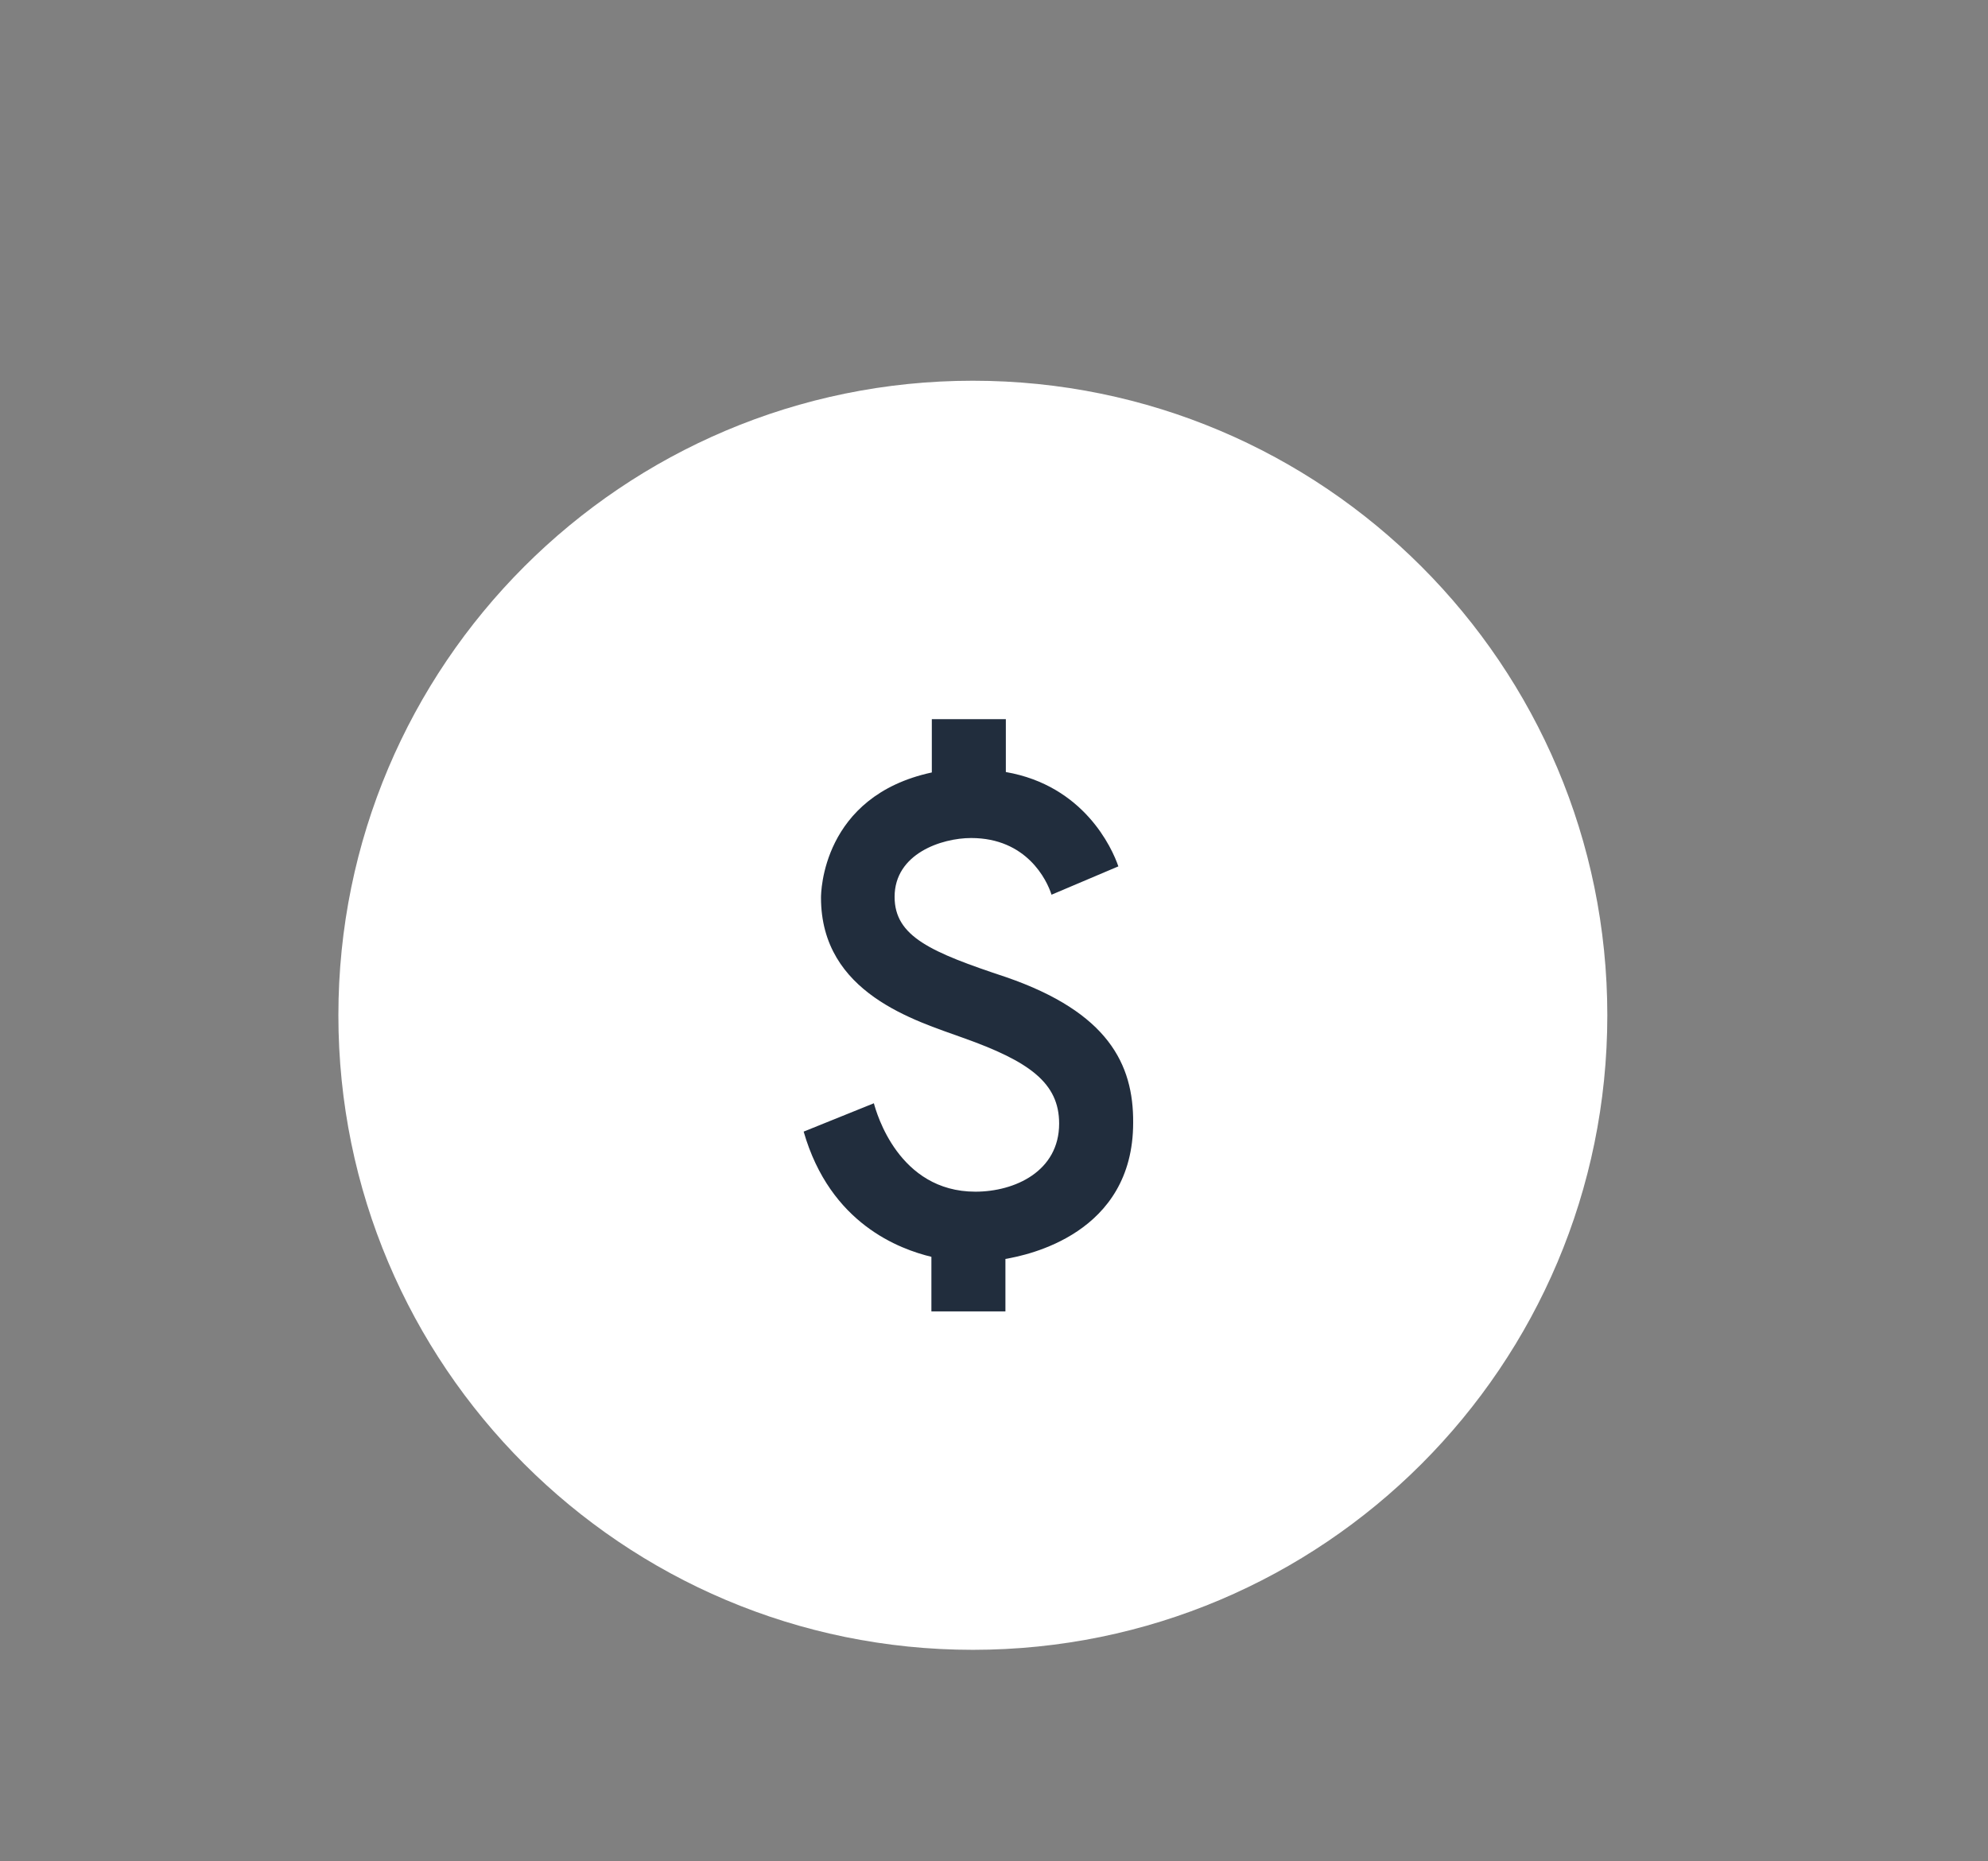
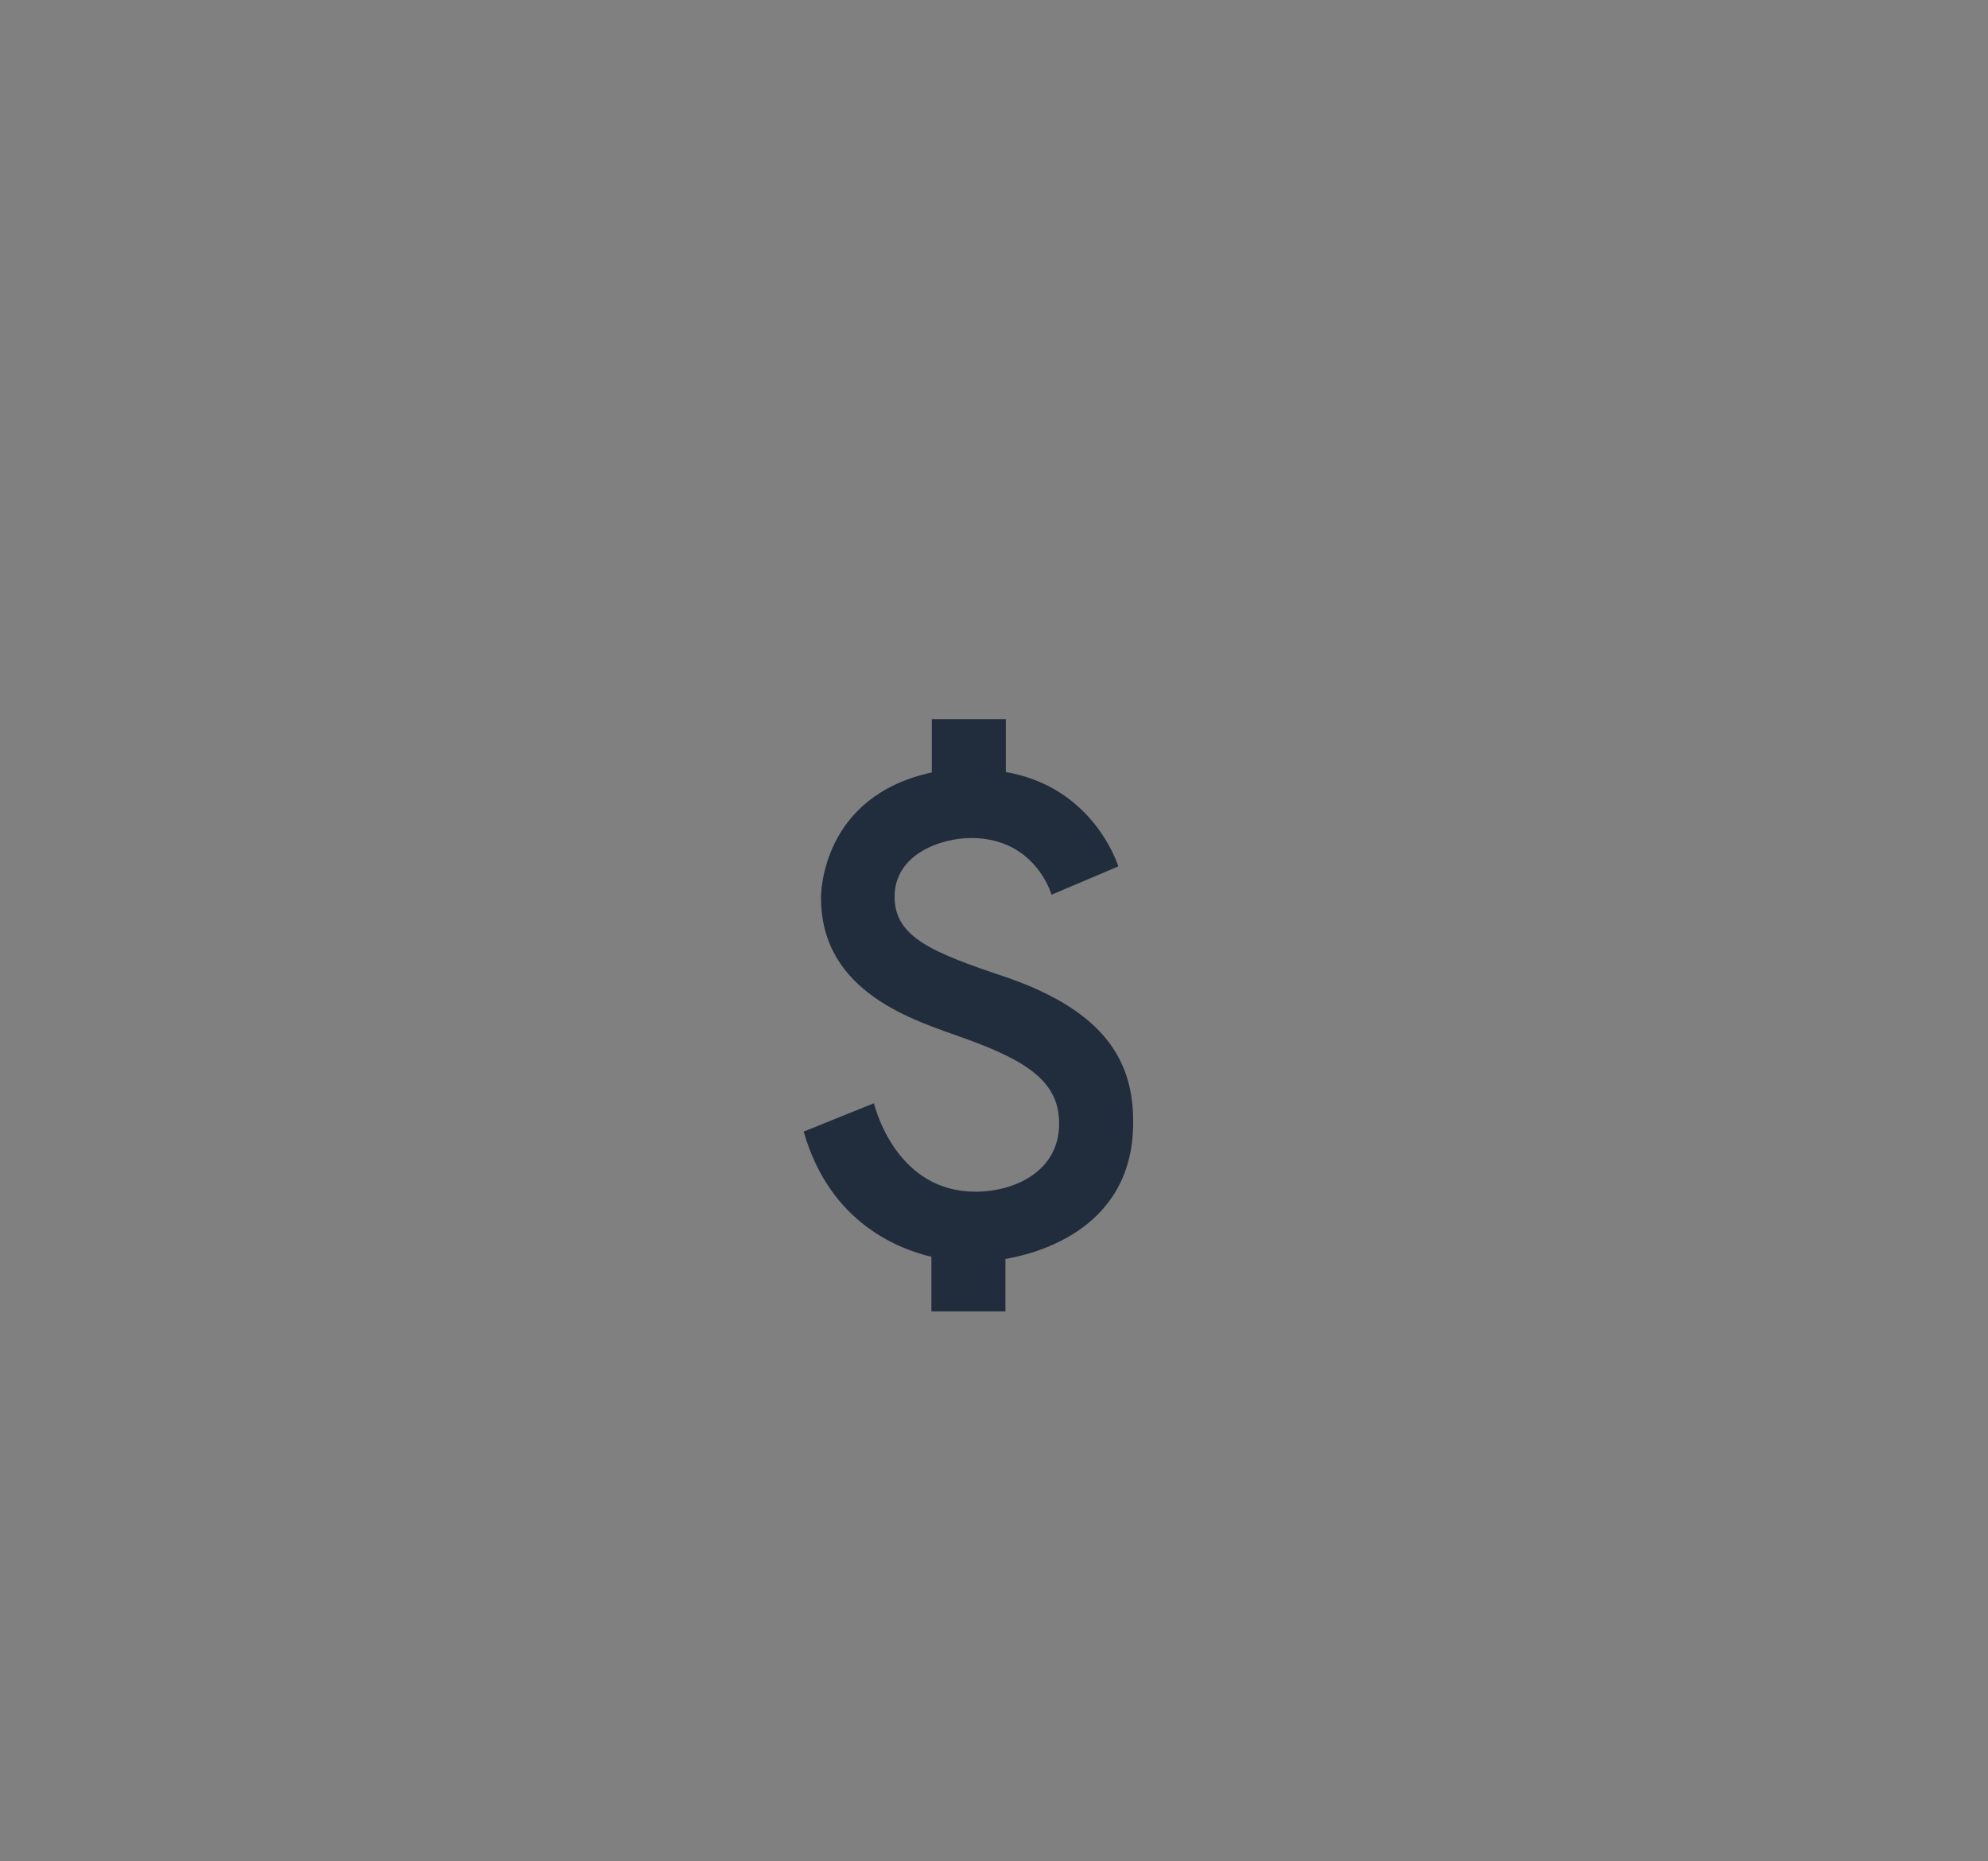
<svg xmlns="http://www.w3.org/2000/svg" width="47" height="44" viewBox="0 0 47 44" fill="none">
  <rect x="0" y="0" width="47" height="44" fill="#808080" stroke="none" />
-   <path d="M8 24C8 15.716 14.716 9 23 9V9C31.284 9 38 15.716 38 24V24C38 32.284 31.284 39 23 39V39C14.716 39 8 32.284 8 24V24Z" fill="white" />
  <path d="M23.79 23.1C22.01 22.51 21.15 22.14 21.15 21.2C21.15 20.18 22.26 19.81 22.96 19.81C24.27 19.81 24.75 20.8 24.86 21.15L26.44 20.48C26.29 20.04 25.62 18.57 23.78 18.25V17H22.03V18.26C19.43 18.82 19.41 21.11 19.41 21.22C19.41 23.49 21.66 24.13 22.76 24.53C24.34 25.09 25.04 25.6 25.04 26.56C25.04 27.69 23.99 28.17 23.06 28.17C21.24 28.17 20.72 26.3 20.66 26.08L19 26.75C19.63 28.94 21.28 29.53 22.02 29.71V31H23.77V29.76C24.29 29.67 26.79 29.17 26.79 26.54C26.8 25.15 26.19 23.93 23.79 23.1Z" fill="#212D3D" />
</svg>